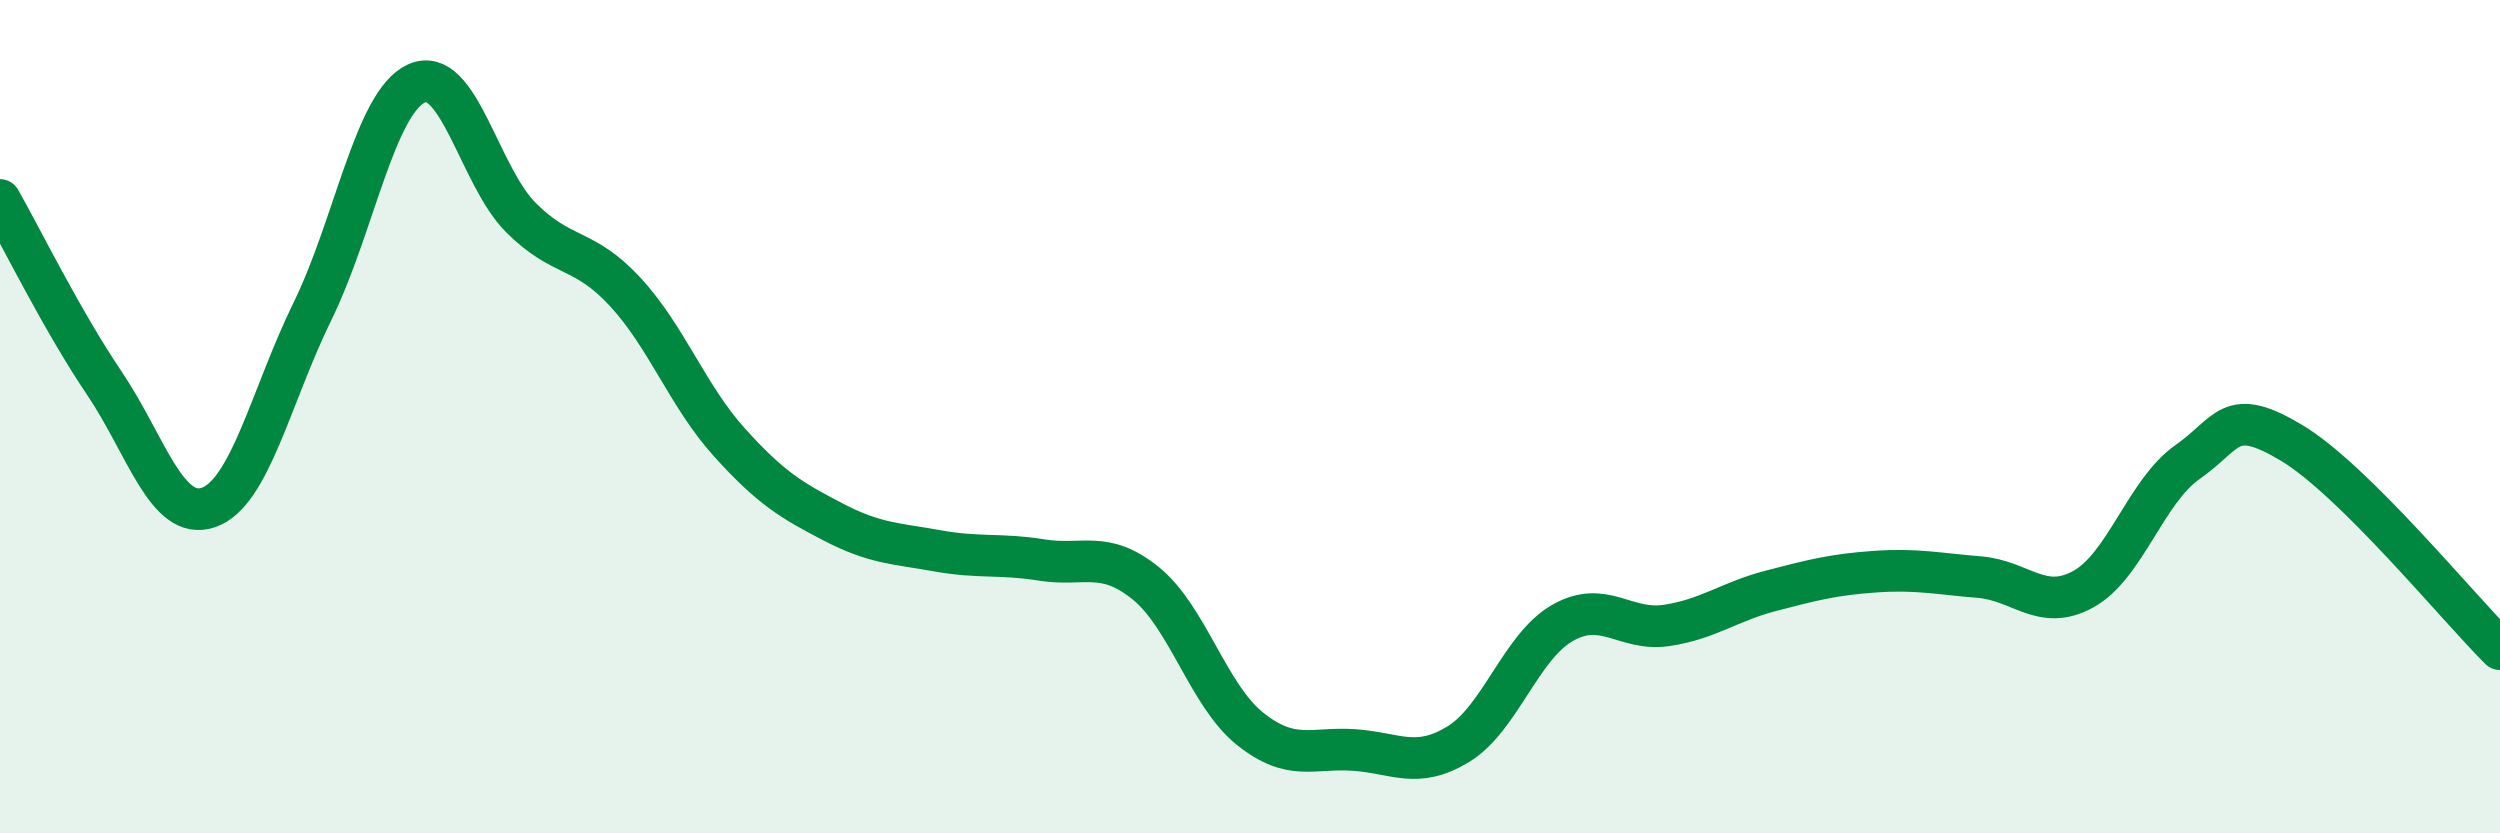
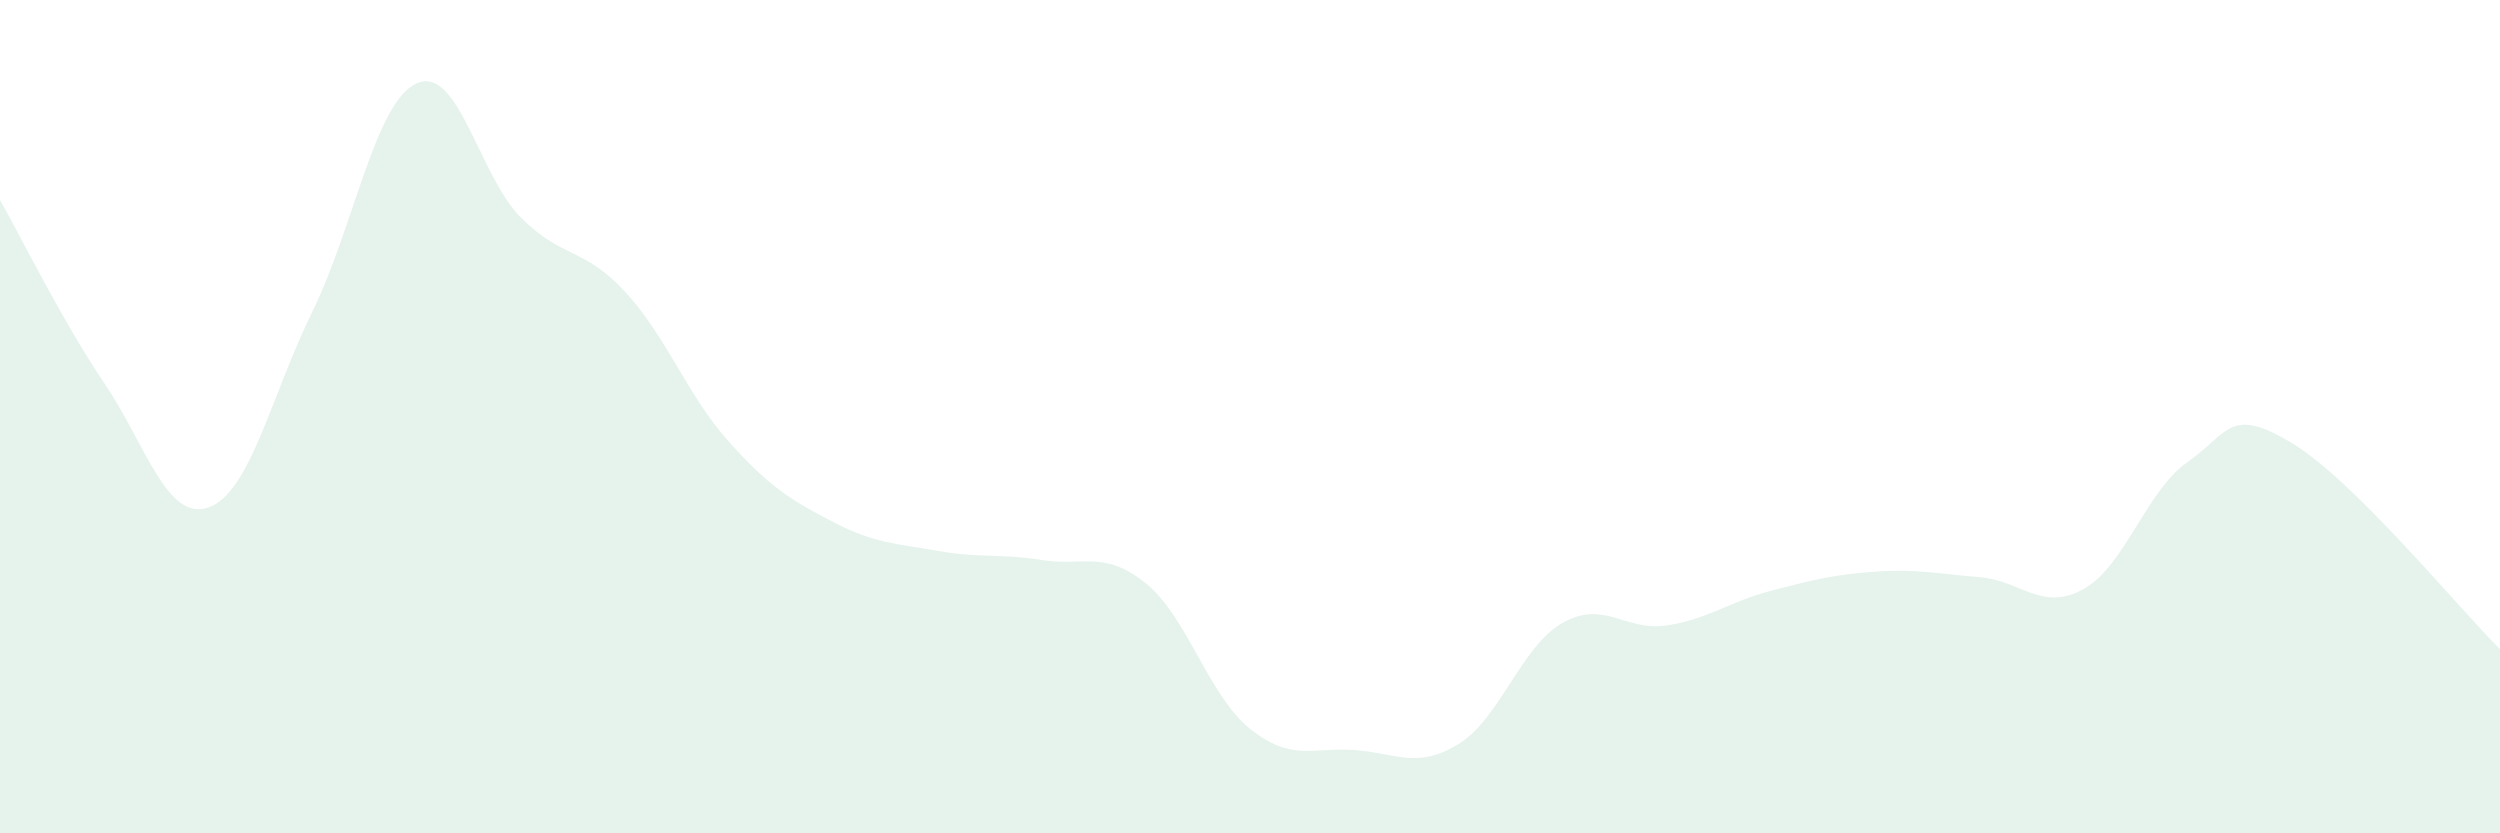
<svg xmlns="http://www.w3.org/2000/svg" width="60" height="20" viewBox="0 0 60 20">
  <path d="M 0,4.8 C 0.5,5.68 1.5,7.71 2.5,9.19 C 3.5,10.67 4,12.52 5,12.18 C 6,11.84 6.5,9.51 7.5,7.47 C 8.5,5.43 9,2.45 10,2 C 11,1.55 11.5,4.22 12.5,5.22 C 13.5,6.22 14,5.92 15,7 C 16,8.08 16.5,9.5 17.5,10.61 C 18.5,11.72 19,12.01 20,12.53 C 21,13.05 21.5,13.04 22.5,13.22 C 23.5,13.4 24,13.28 25,13.44 C 26,13.6 26.5,13.19 27.5,14 C 28.5,14.81 29,16.69 30,17.49 C 31,18.29 31.5,17.93 32.5,18 C 33.5,18.07 34,18.47 35,17.86 C 36,17.25 36.5,15.52 37.5,14.95 C 38.5,14.38 39,15.16 40,15.01 C 41,14.86 41.5,14.44 42.5,14.18 C 43.5,13.92 44,13.79 45,13.72 C 46,13.65 46.5,13.77 47.5,13.85 C 48.5,13.93 49,14.69 50,14.14 C 51,13.59 51.5,11.79 52.5,11.09 C 53.5,10.39 53.5,9.73 55,10.63 C 56.5,11.53 59,14.59 60,15.58L60 20L0 20Z" fill="#008740" opacity="0.1" stroke-linecap="round" stroke-linejoin="round" />
-   <path d="M 0,4.8 C 0.5,5.68 1.5,7.71 2.5,9.19 C 3.5,10.67 4,12.52 5,12.18 C 6,11.84 6.5,9.51 7.5,7.47 C 8.5,5.43 9,2.45 10,2 C 11,1.55 11.5,4.22 12.5,5.22 C 13.5,6.22 14,5.92 15,7 C 16,8.08 16.5,9.5 17.5,10.61 C 18.5,11.72 19,12.01 20,12.53 C 21,13.05 21.5,13.04 22.5,13.22 C 23.5,13.4 24,13.28 25,13.44 C 26,13.6 26.5,13.19 27.5,14 C 28.5,14.81 29,16.69 30,17.49 C 31,18.29 31.5,17.93 32.5,18 C 33.5,18.07 34,18.47 35,17.86 C 36,17.25 36.5,15.52 37.5,14.95 C 38.5,14.38 39,15.16 40,15.01 C 41,14.86 41.5,14.44 42.5,14.18 C 43.5,13.92 44,13.79 45,13.72 C 46,13.65 46.5,13.77 47.5,13.85 C 48.5,13.93 49,14.69 50,14.14 C 51,13.59 51.5,11.79 52.5,11.09 C 53.5,10.39 53.5,9.73 55,10.63 C 56.5,11.53 59,14.59 60,15.58" stroke="#008740" stroke-width="1" fill="none" stroke-linecap="round" stroke-linejoin="round" />
</svg>